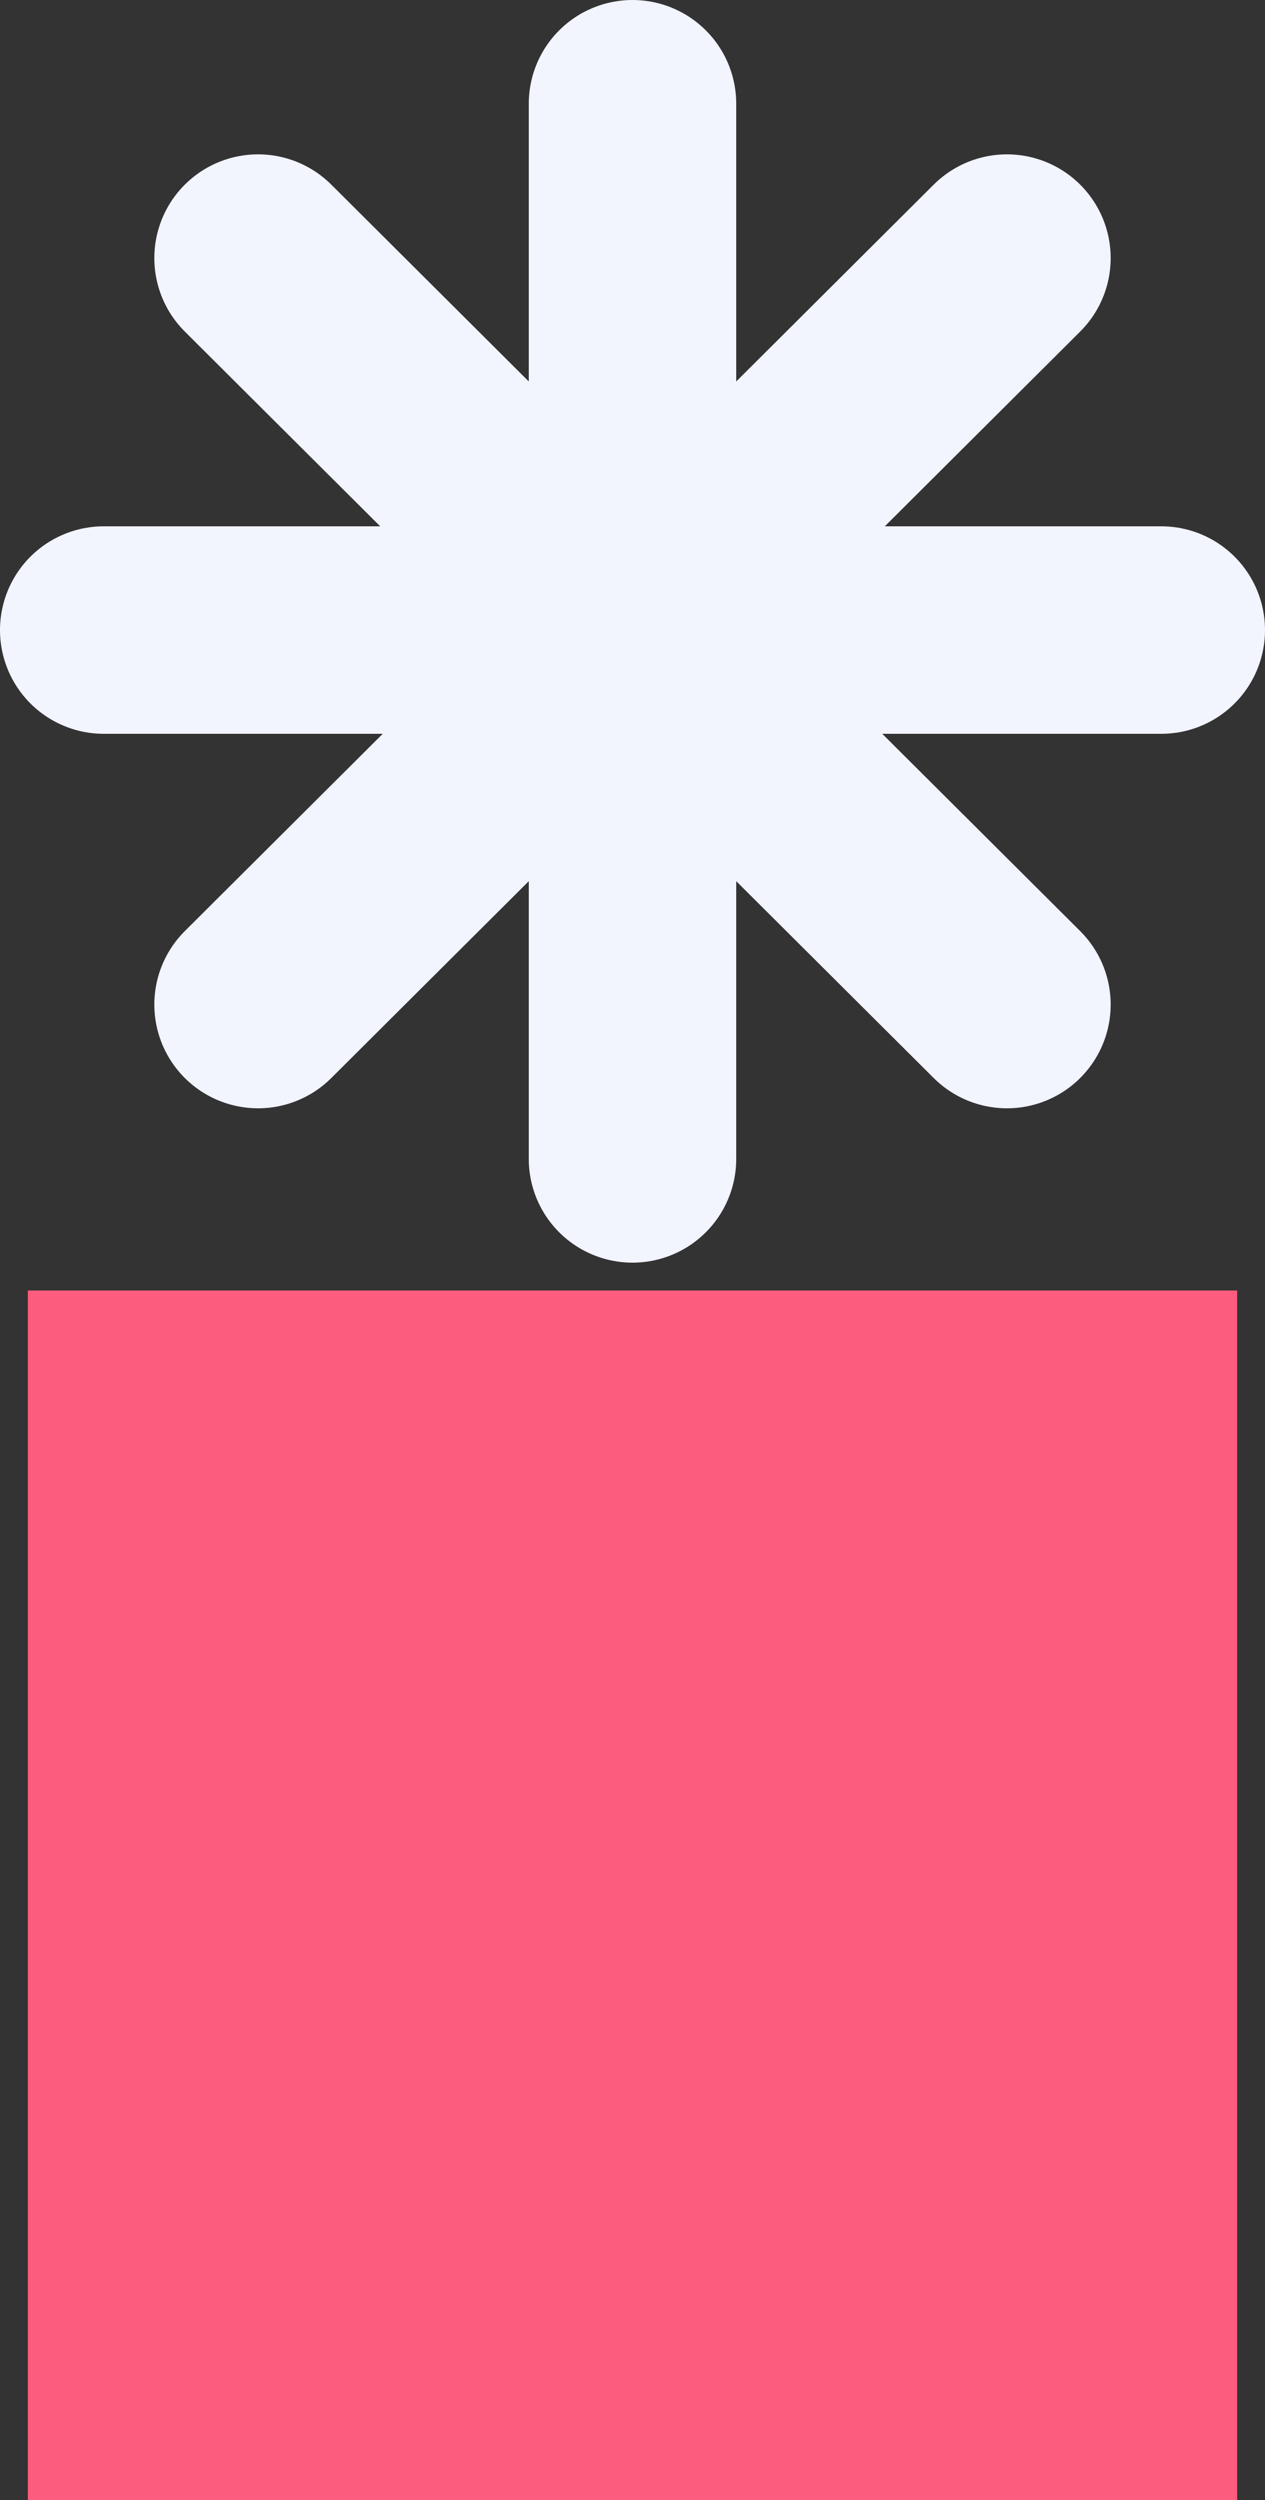
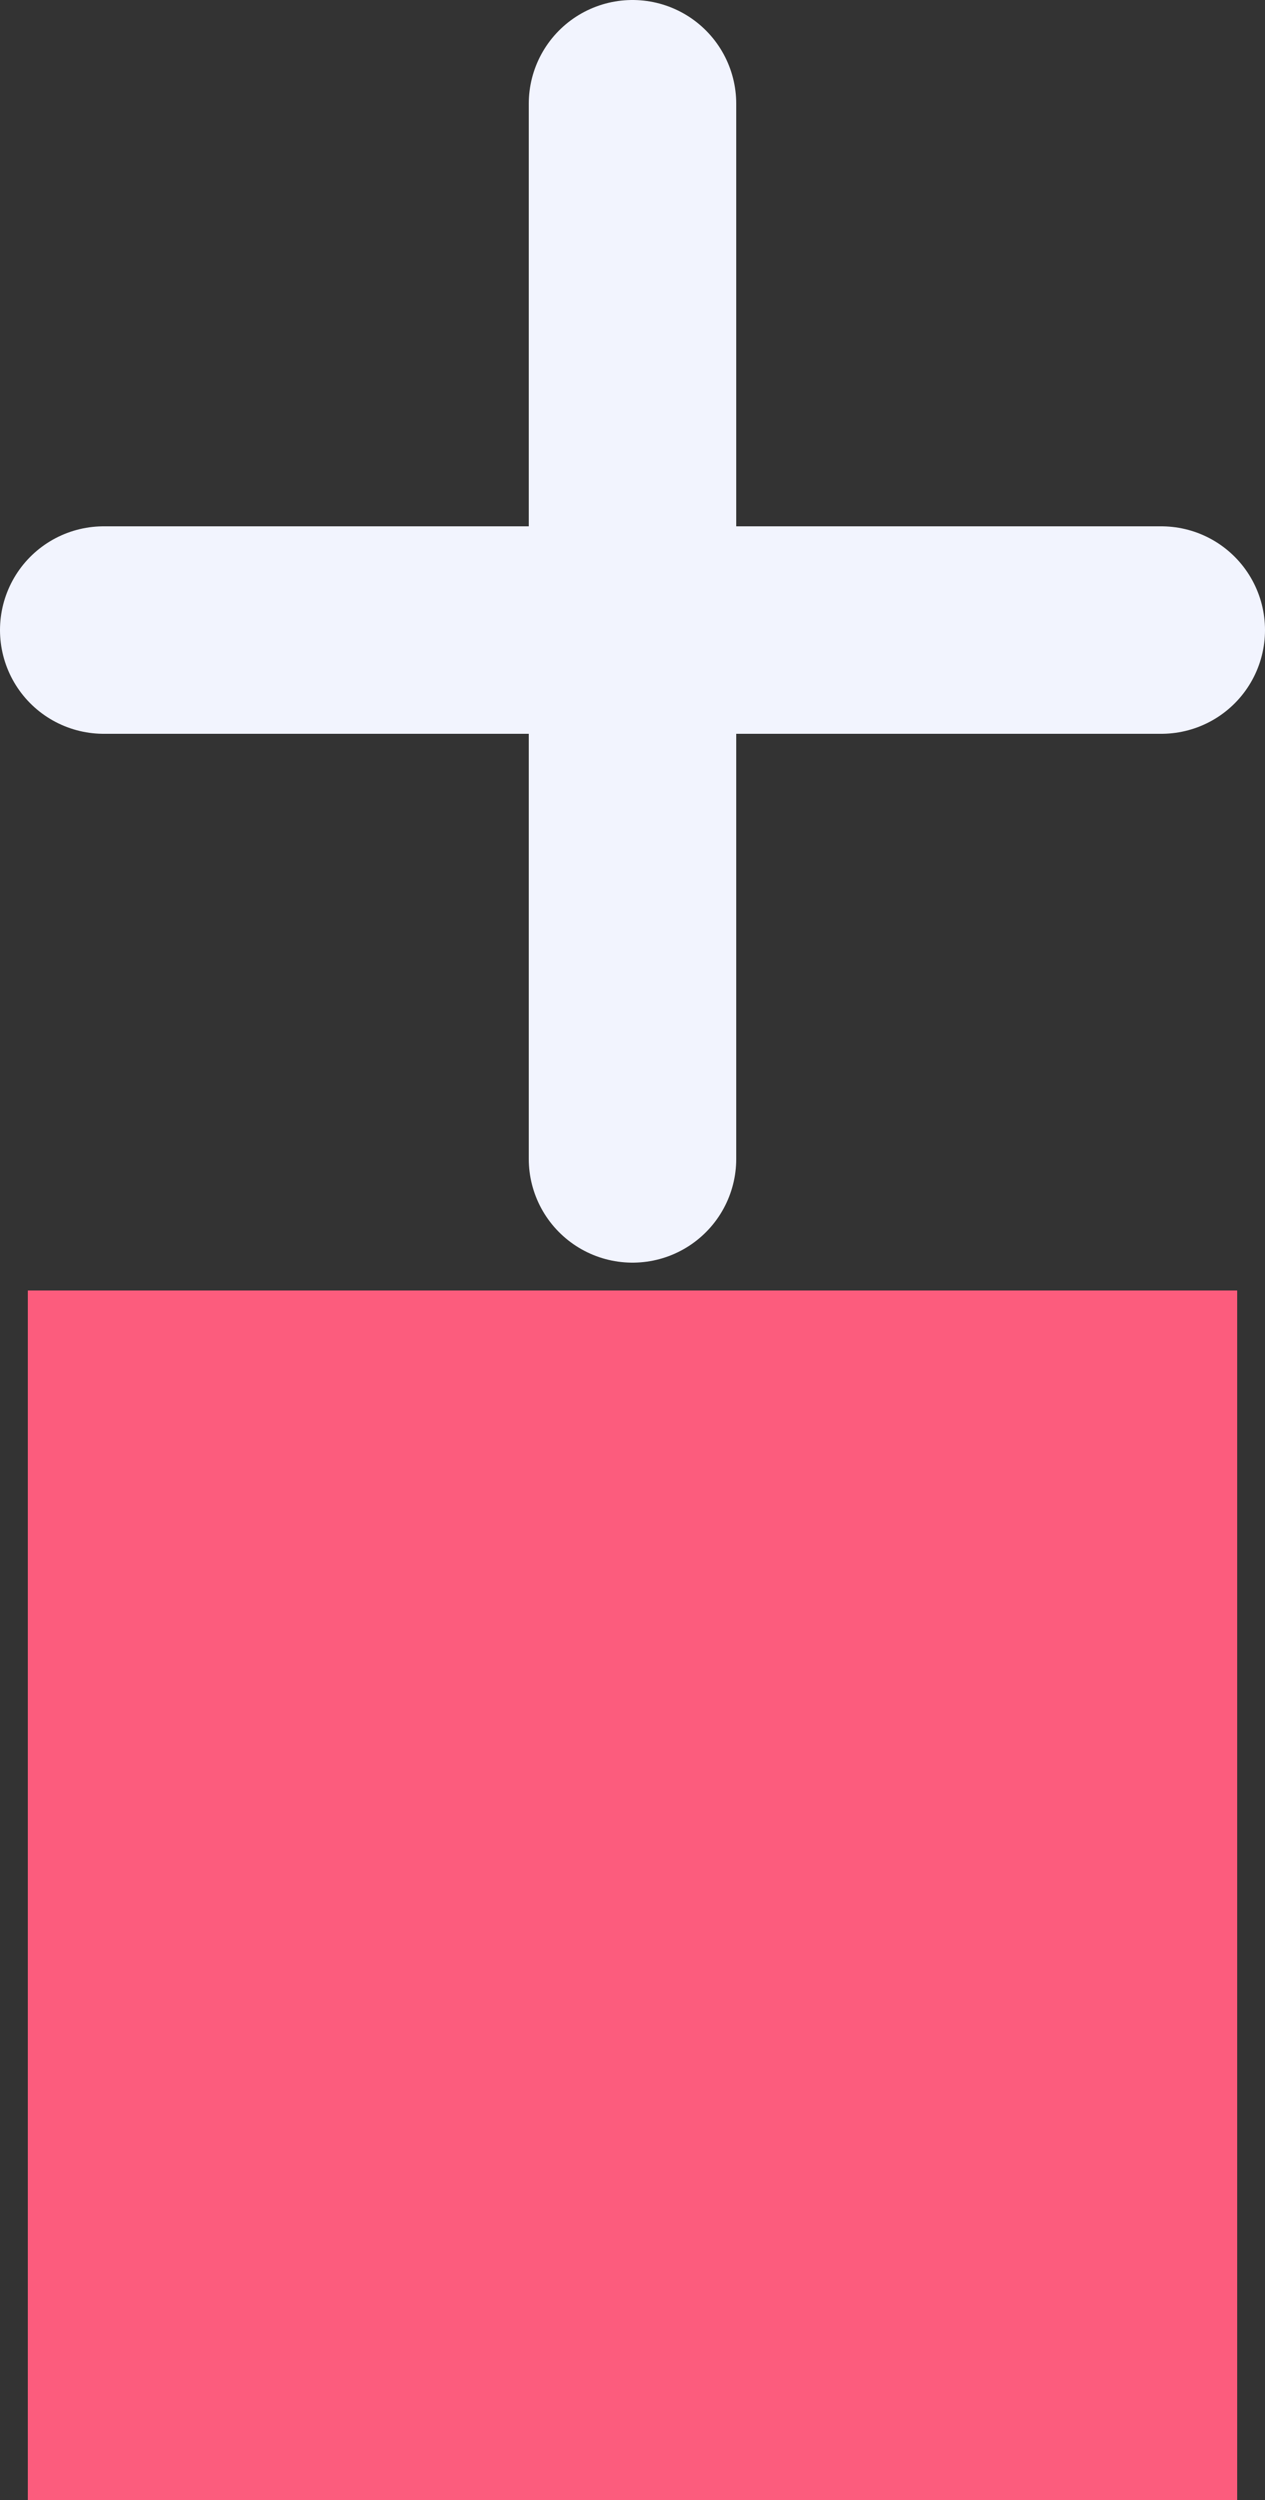
<svg xmlns="http://www.w3.org/2000/svg" viewBox="862.3 3674.6 50 98.8">
  <rect x="862.3" y="3674.6" width="50" height="98.8" fill="#333333" stroke="none" />
  <title>Nieuw project</title>
  <style>		.s0 { fill: #fc5c7d } 		.s1 { fill: none;stroke: #f2f4fe;stroke-linecap: round;stroke-miterlimit:10;stroke-width: 8.2 } 	</style>
  <g id="Layer 1">	</g>
  <path id="&lt;Path&gt;" class="s0" d="m863.4 3773.4h47.8v-47.8h-47.8z" />
  <path id="&lt;Path&gt;" class="s1" d="m866.4 3699.5h41.8" />
  <path id="&lt;Path&gt;" class="s1" d="m887.3 3678.7v41.7" />
-   <path id="&lt;Path&gt;" class="s1" d="m872.5 3684.8l29.6 29.5" />
-   <path id="&lt;Path&gt;" class="s1" d="m902.1 3684.8l-29.6 29.5" />
</svg>